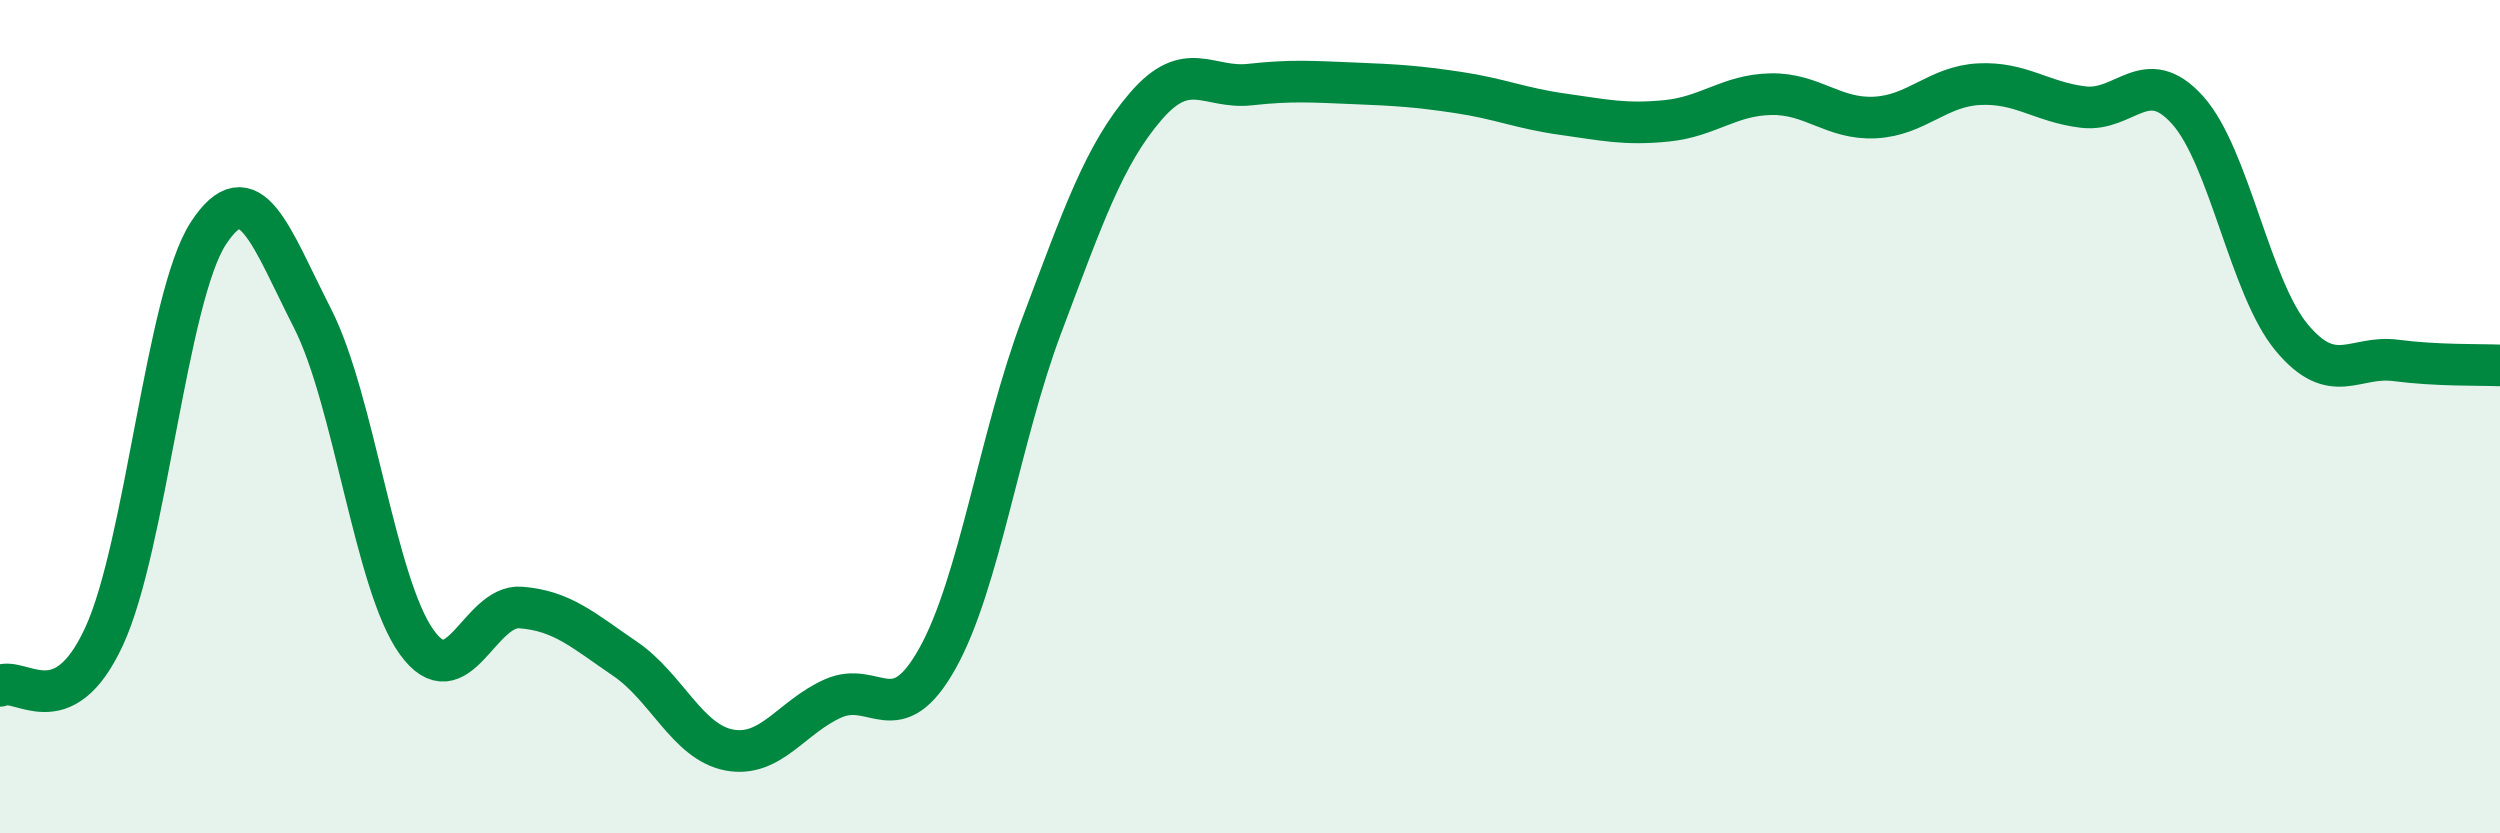
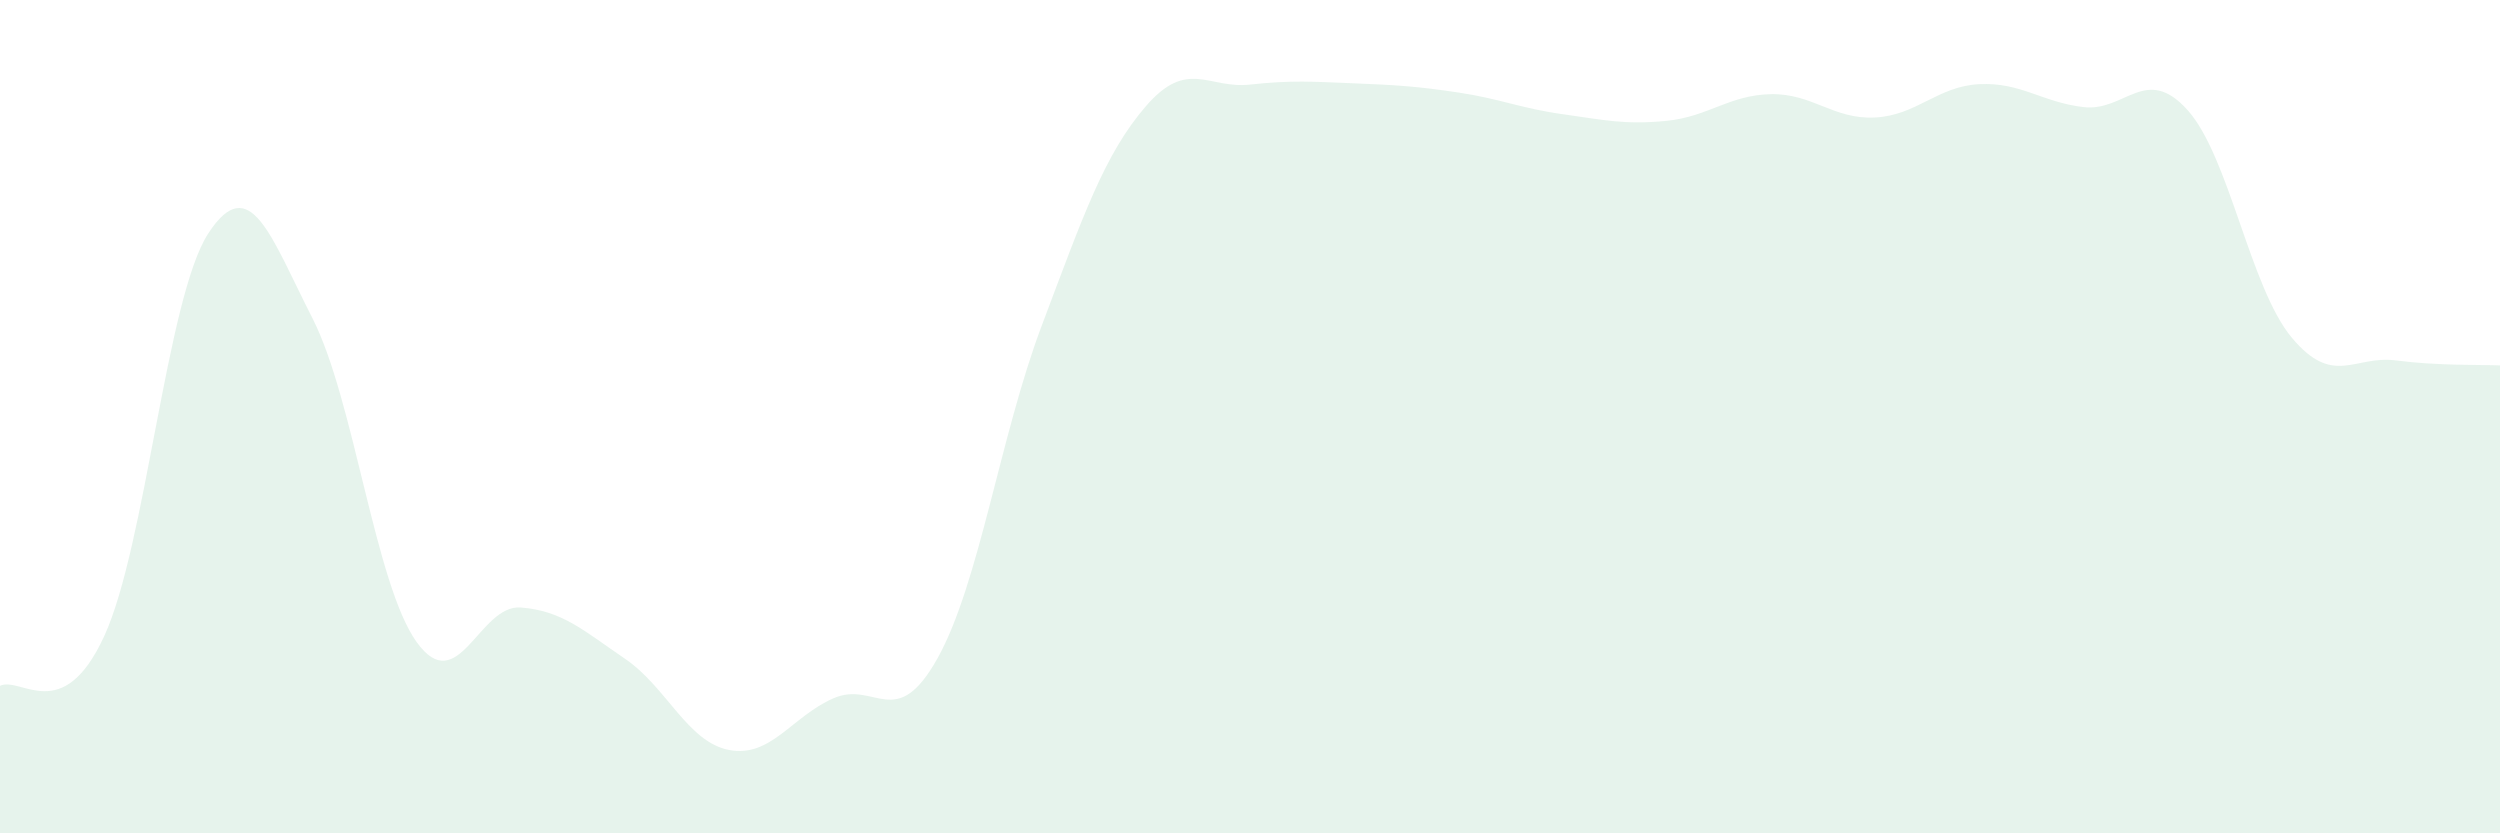
<svg xmlns="http://www.w3.org/2000/svg" width="60" height="20" viewBox="0 0 60 20">
  <path d="M 0,16.46 C 0.5,16.22 1.5,17.44 2.5,15.27 C 3.5,13.1 4,7.13 5,5.6 C 6,4.07 6.5,5.68 7.5,7.64 C 8.5,9.6 9,14.02 10,15.41 C 11,16.8 11.5,14.5 12.5,14.58 C 13.5,14.66 14,15.13 15,15.81 C 16,16.49 16.5,17.81 17.5,18 C 18.5,18.19 19,17.2 20,16.76 C 21,16.32 21.5,17.59 22.5,15.8 C 23.5,14.01 24,10.47 25,7.82 C 26,5.17 26.5,3.71 27.5,2.55 C 28.5,1.39 29,2.14 30,2.03 C 31,1.92 31.5,1.96 32.5,2 C 33.5,2.04 34,2.07 35,2.22 C 36,2.37 36.5,2.6 37.5,2.74 C 38.5,2.88 39,3 40,2.9 C 41,2.8 41.5,2.28 42.5,2.26 C 43.5,2.24 44,2.87 45,2.82 C 46,2.77 46.5,2.07 47.5,2.02 C 48.5,1.97 49,2.45 50,2.57 C 51,2.69 51.5,1.53 52.5,2.64 C 53.5,3.75 54,6.9 55,8.1 C 56,9.3 56.5,8.52 57.5,8.65 C 58.5,8.78 59.5,8.75 60,8.77L60 20L0 20Z" fill="#008740" opacity="0.1" stroke-linecap="round" stroke-linejoin="round" />
-   <path d="M 0,16.46 C 0.5,16.22 1.5,17.44 2.5,15.27 C 3.5,13.1 4,7.13 5,5.6 C 6,4.07 6.5,5.68 7.5,7.64 C 8.5,9.6 9,14.02 10,15.41 C 11,16.8 11.5,14.5 12.5,14.58 C 13.5,14.66 14,15.13 15,15.81 C 16,16.49 16.5,17.81 17.5,18 C 18.5,18.19 19,17.2 20,16.76 C 21,16.32 21.5,17.59 22.5,15.8 C 23.5,14.01 24,10.47 25,7.82 C 26,5.17 26.5,3.71 27.5,2.55 C 28.5,1.39 29,2.14 30,2.03 C 31,1.92 31.5,1.96 32.5,2 C 33.5,2.04 34,2.07 35,2.22 C 36,2.37 36.5,2.6 37.5,2.74 C 38.5,2.88 39,3 40,2.9 C 41,2.8 41.5,2.28 42.5,2.26 C 43.5,2.24 44,2.87 45,2.82 C 46,2.77 46.5,2.07 47.5,2.02 C 48.5,1.97 49,2.45 50,2.57 C 51,2.69 51.5,1.53 52.5,2.64 C 53.5,3.75 54,6.9 55,8.1 C 56,9.3 56.5,8.52 57.5,8.65 C 58.5,8.78 59.5,8.75 60,8.77" stroke="#008740" stroke-width="1" fill="none" stroke-linecap="round" stroke-linejoin="round" />
</svg>